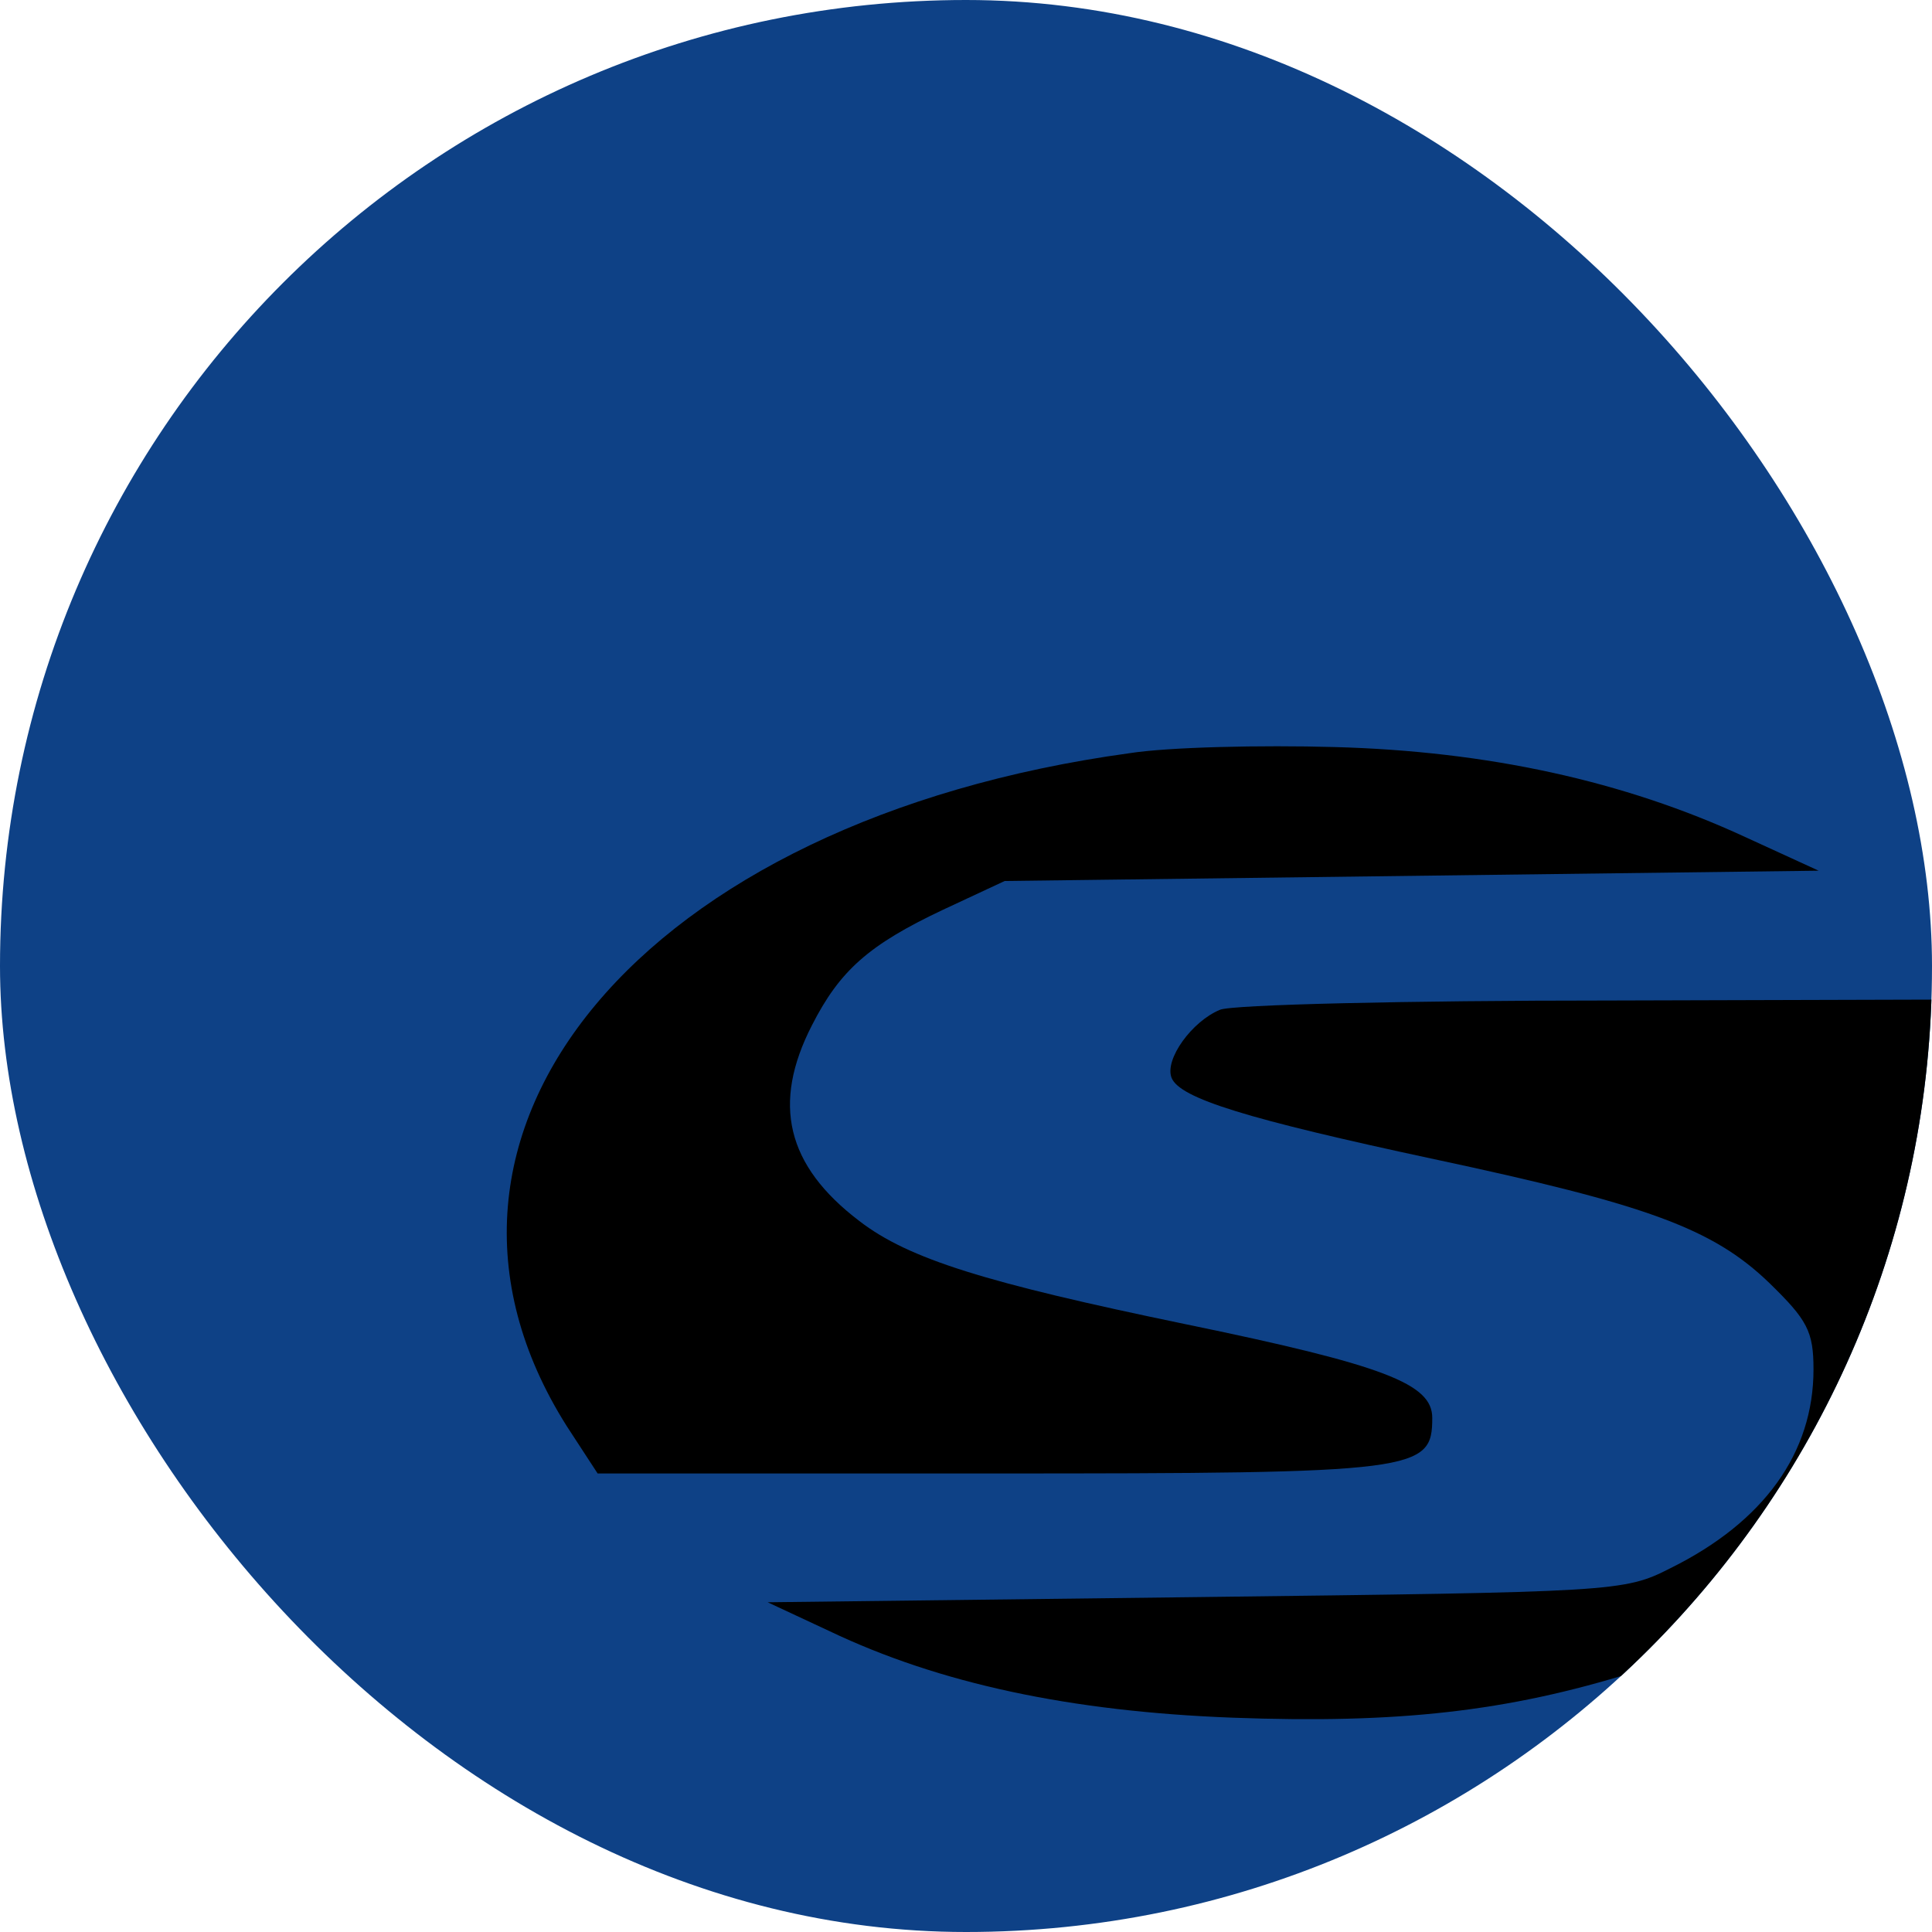
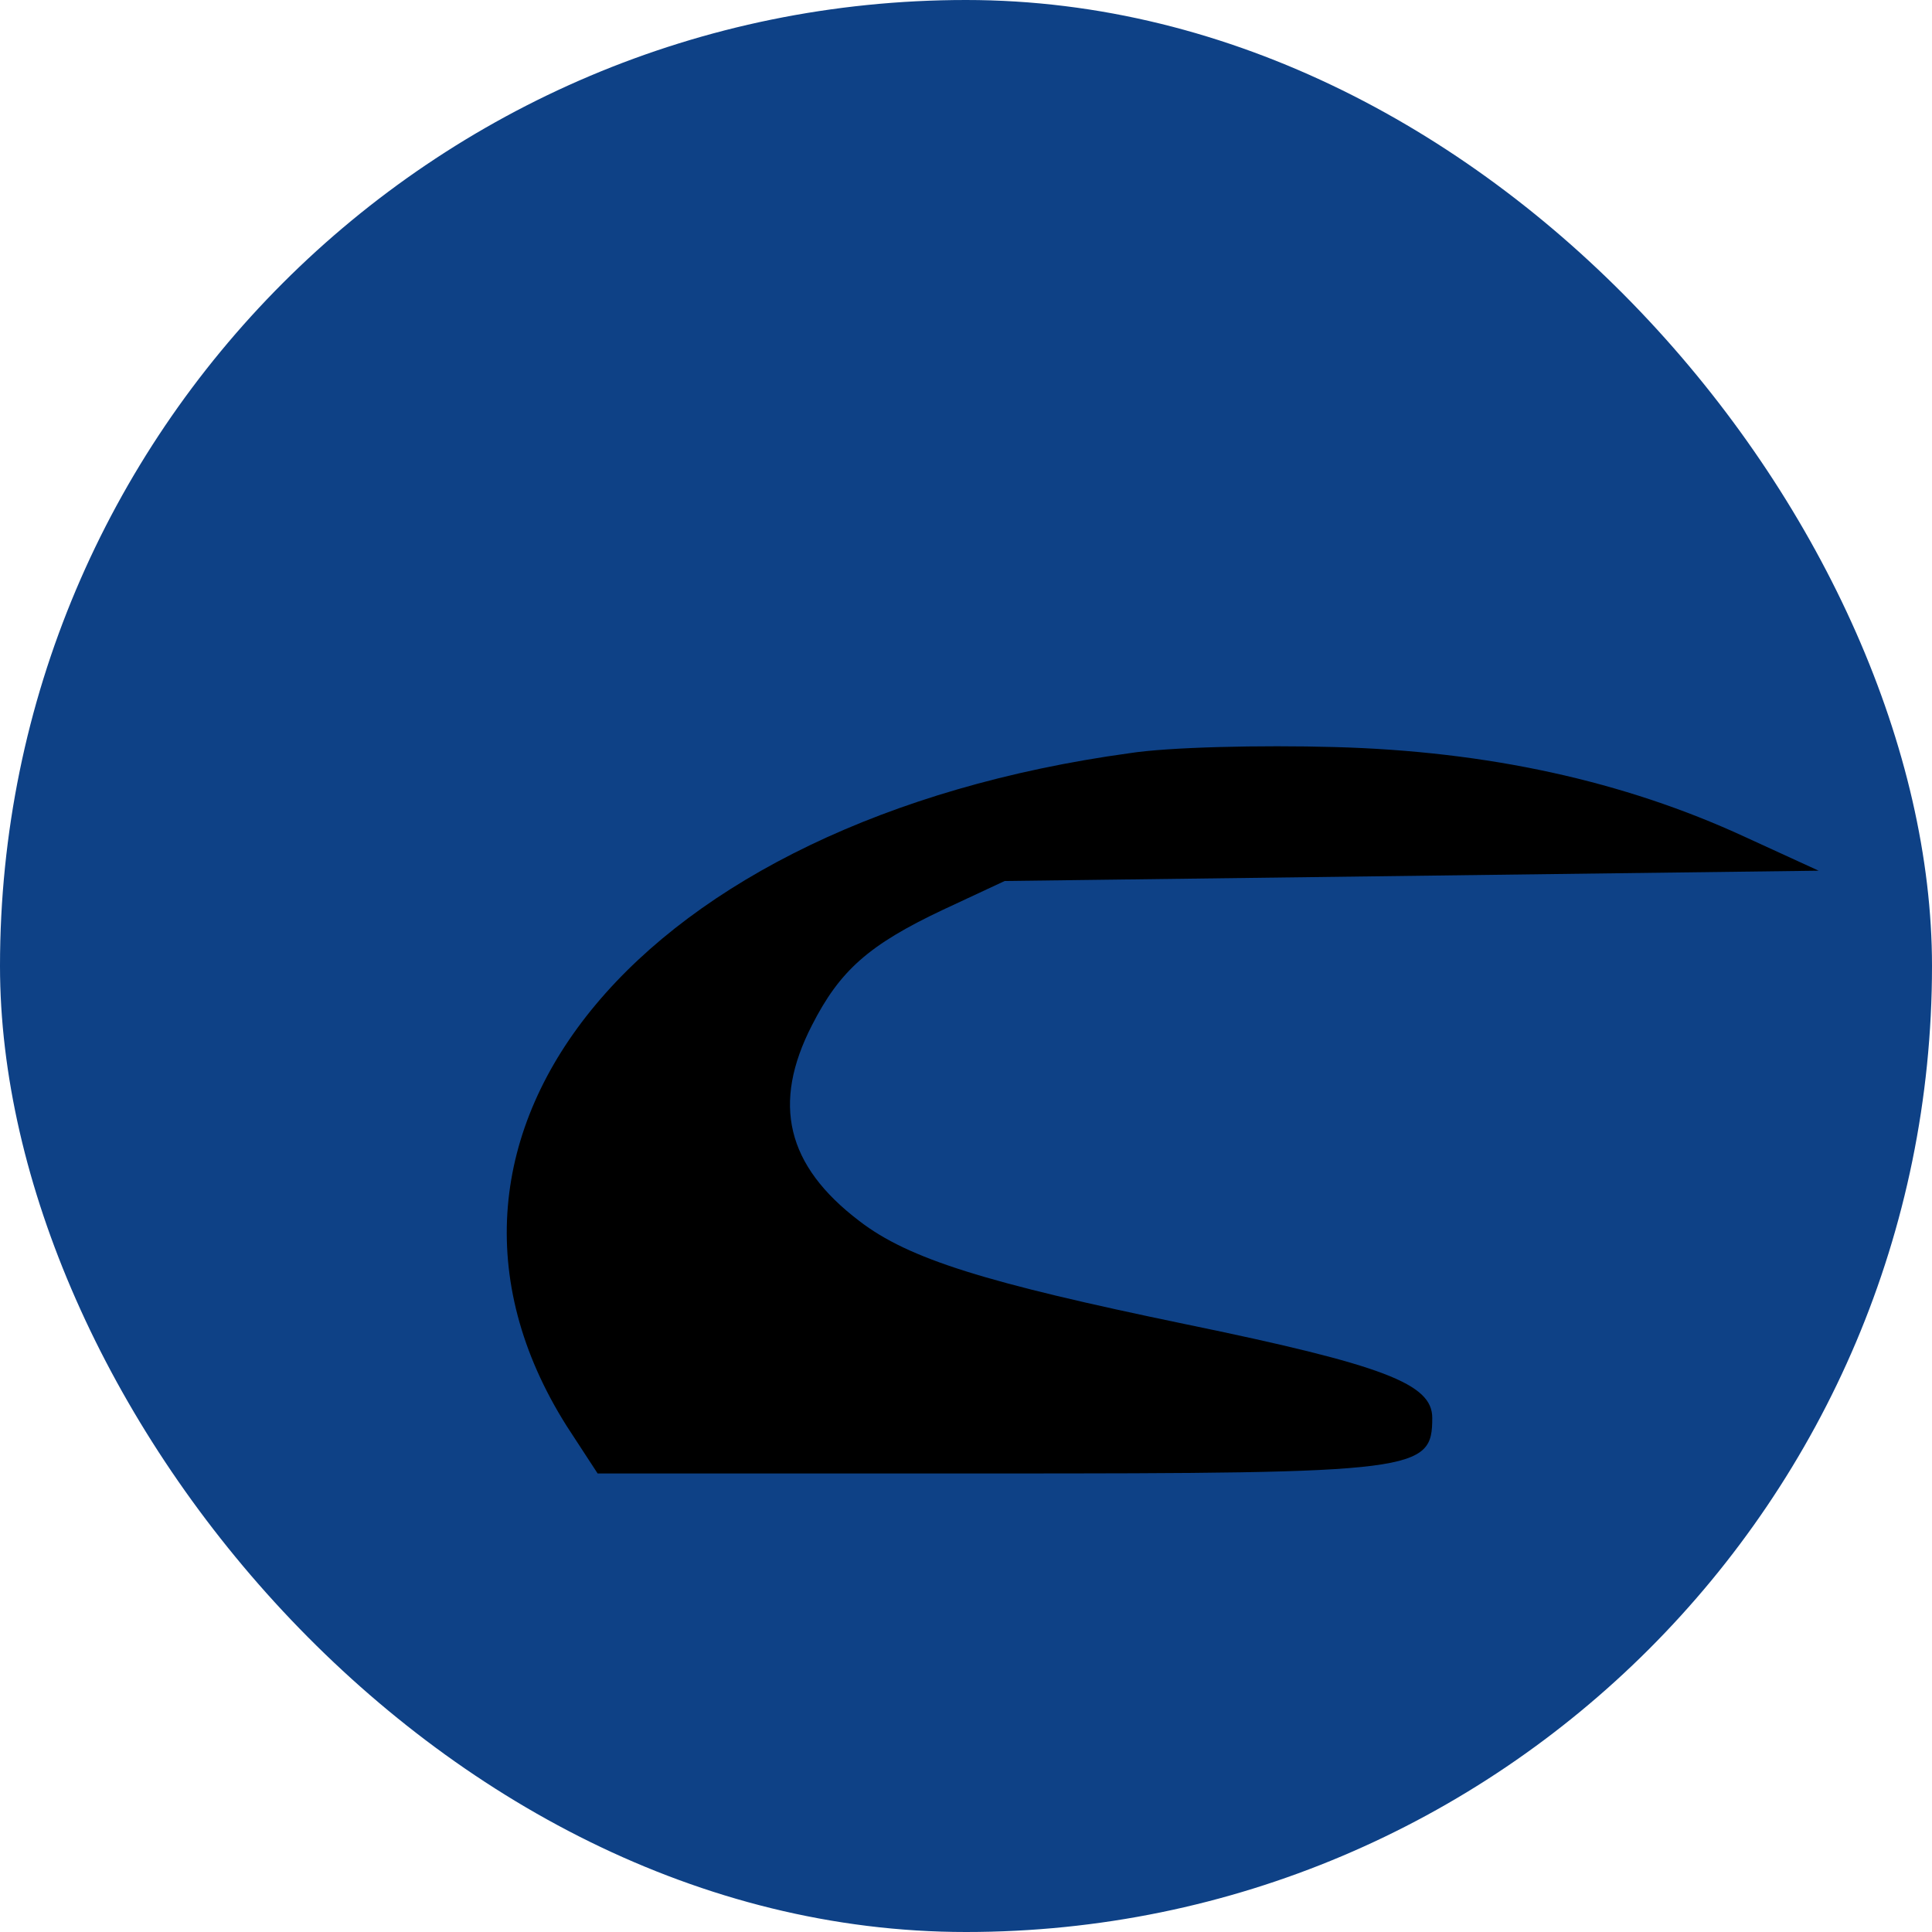
<svg xmlns="http://www.w3.org/2000/svg" version="1.1" width="1000" height="1000">
  <style>
    #light-icon {
      display: inline;
    }
    #dark-icon {
      display: none;
    }

    @media (prefers-color-scheme: dark) {
      #light-icon {
        display: none;
      }
      #dark-icon {
        display: inline;
      }
    }
  </style>
  <g id="light-icon">
    <svg version="1.1" width="1000" height="1000">
      <g clip-path="url(#SvgjsClipPath1002)">
        <rect width="1000" height="1000" fill="#0e4186" />
        <g transform="matrix(4,0,0,4,0,0)">
          <svg version="1.1" width="250pt" height="250pt">
            <svg version="1.0" width="250pt" height="250pt" viewBox="0 0 250 250" preserveAspectRatio="xMidYMid meet">
              <g transform="translate(0,250) scale(0.1,-0.1)" fill="#000000" stroke="none">
                <path d="M1096 1769 c-473 -65 -726 -368 -546 -653 l30 -46 383 0 c414 0 427 2 427 54 0 33 -46 51 -240 91 -193 40 -268 63 -316 100 -71 54 -85 114 -46 190 27 53 55 78 127 112 l60 28 395 5 395 5 -72 33 c-117 54 -249 83 -398 87 -71 2 -161 0 -199 -6z" />
-                 <path d="M1184 1520 c-27 -11 -54 -48 -47 -66 8 -20 73 -40 255 -79 206 -44 270 -67 325 -120 37 -36 43 -47 43 -84 0 -81 -48 -148 -139 -193 -45 -23 -54 -23 -461 -28 l-415 -5 60 -28 c107 -51 234 -78 391 -84 161 -6 267 6 389 44 364 114 521 390 355 623 l-21 30 -357 -1 c-196 0 -367 -4 -378 -9z" />
              </g>
            </svg>
          </svg>
        </g>
      </g>
      <defs>
        <clipPath id="SvgjsClipPath1002">
          <rect width="1000" height="1000" x="0" y="0" rx="500" ry="500" />
        </clipPath>
      </defs>
    </svg>
  </g>
  <g id="dark-icon">
    <svg version="1.1" width="1000" height="1000">
      <g clip-path="url(#SvgjsClipPath1003)">
-         <rect width="1000" height="1000" fill="#0e4186" />
        <g transform="matrix(4,0,0,4,0,0)">
          <svg version="1.1" width="250pt" height="250pt">
            <svg version="1.0" width="250pt" height="250pt" viewBox="0 0 250 250" preserveAspectRatio="xMidYMid meet">
              <g transform="translate(0,250) scale(0.1,-0.1)" fill="#000000" stroke="none">
-                 <path d="M1096 1769 c-473 -65 -726 -368 -546 -653 l30 -46 383 0 c414 0 427 2 427 54 0 33 -46 51 -240 91 -193 40 -268 63 -316 100 -71 54 -85 114 -46 190 27 53 55 78 127 112 l60 28 395 5 395 5 -72 33 c-117 54 -249 83 -398 87 -71 2 -161 0 -199 -6z" />
-                 <path d="M1184 1520 c-27 -11 -54 -48 -47 -66 8 -20 73 -40 255 -79 206 -44 270 -67 325 -120 37 -36 43 -47 43 -84 0 -81 -48 -148 -139 -193 -45 -23 -54 -23 -461 -28 l-415 -5 60 -28 c107 -51 234 -78 391 -84 161 -6 267 6 389 44 364 114 521 390 355 623 l-21 30 -357 -1 c-196 0 -367 -4 -378 -9z" />
-               </g>
+                 </g>
            </svg>
          </svg>
        </g>
      </g>
      <defs>
        <clipPath id="SvgjsClipPath1003">
          <rect width="1000" height="1000" x="0" y="0" rx="500" ry="500" />
        </clipPath>
      </defs>
    </svg>
  </g>
</svg>